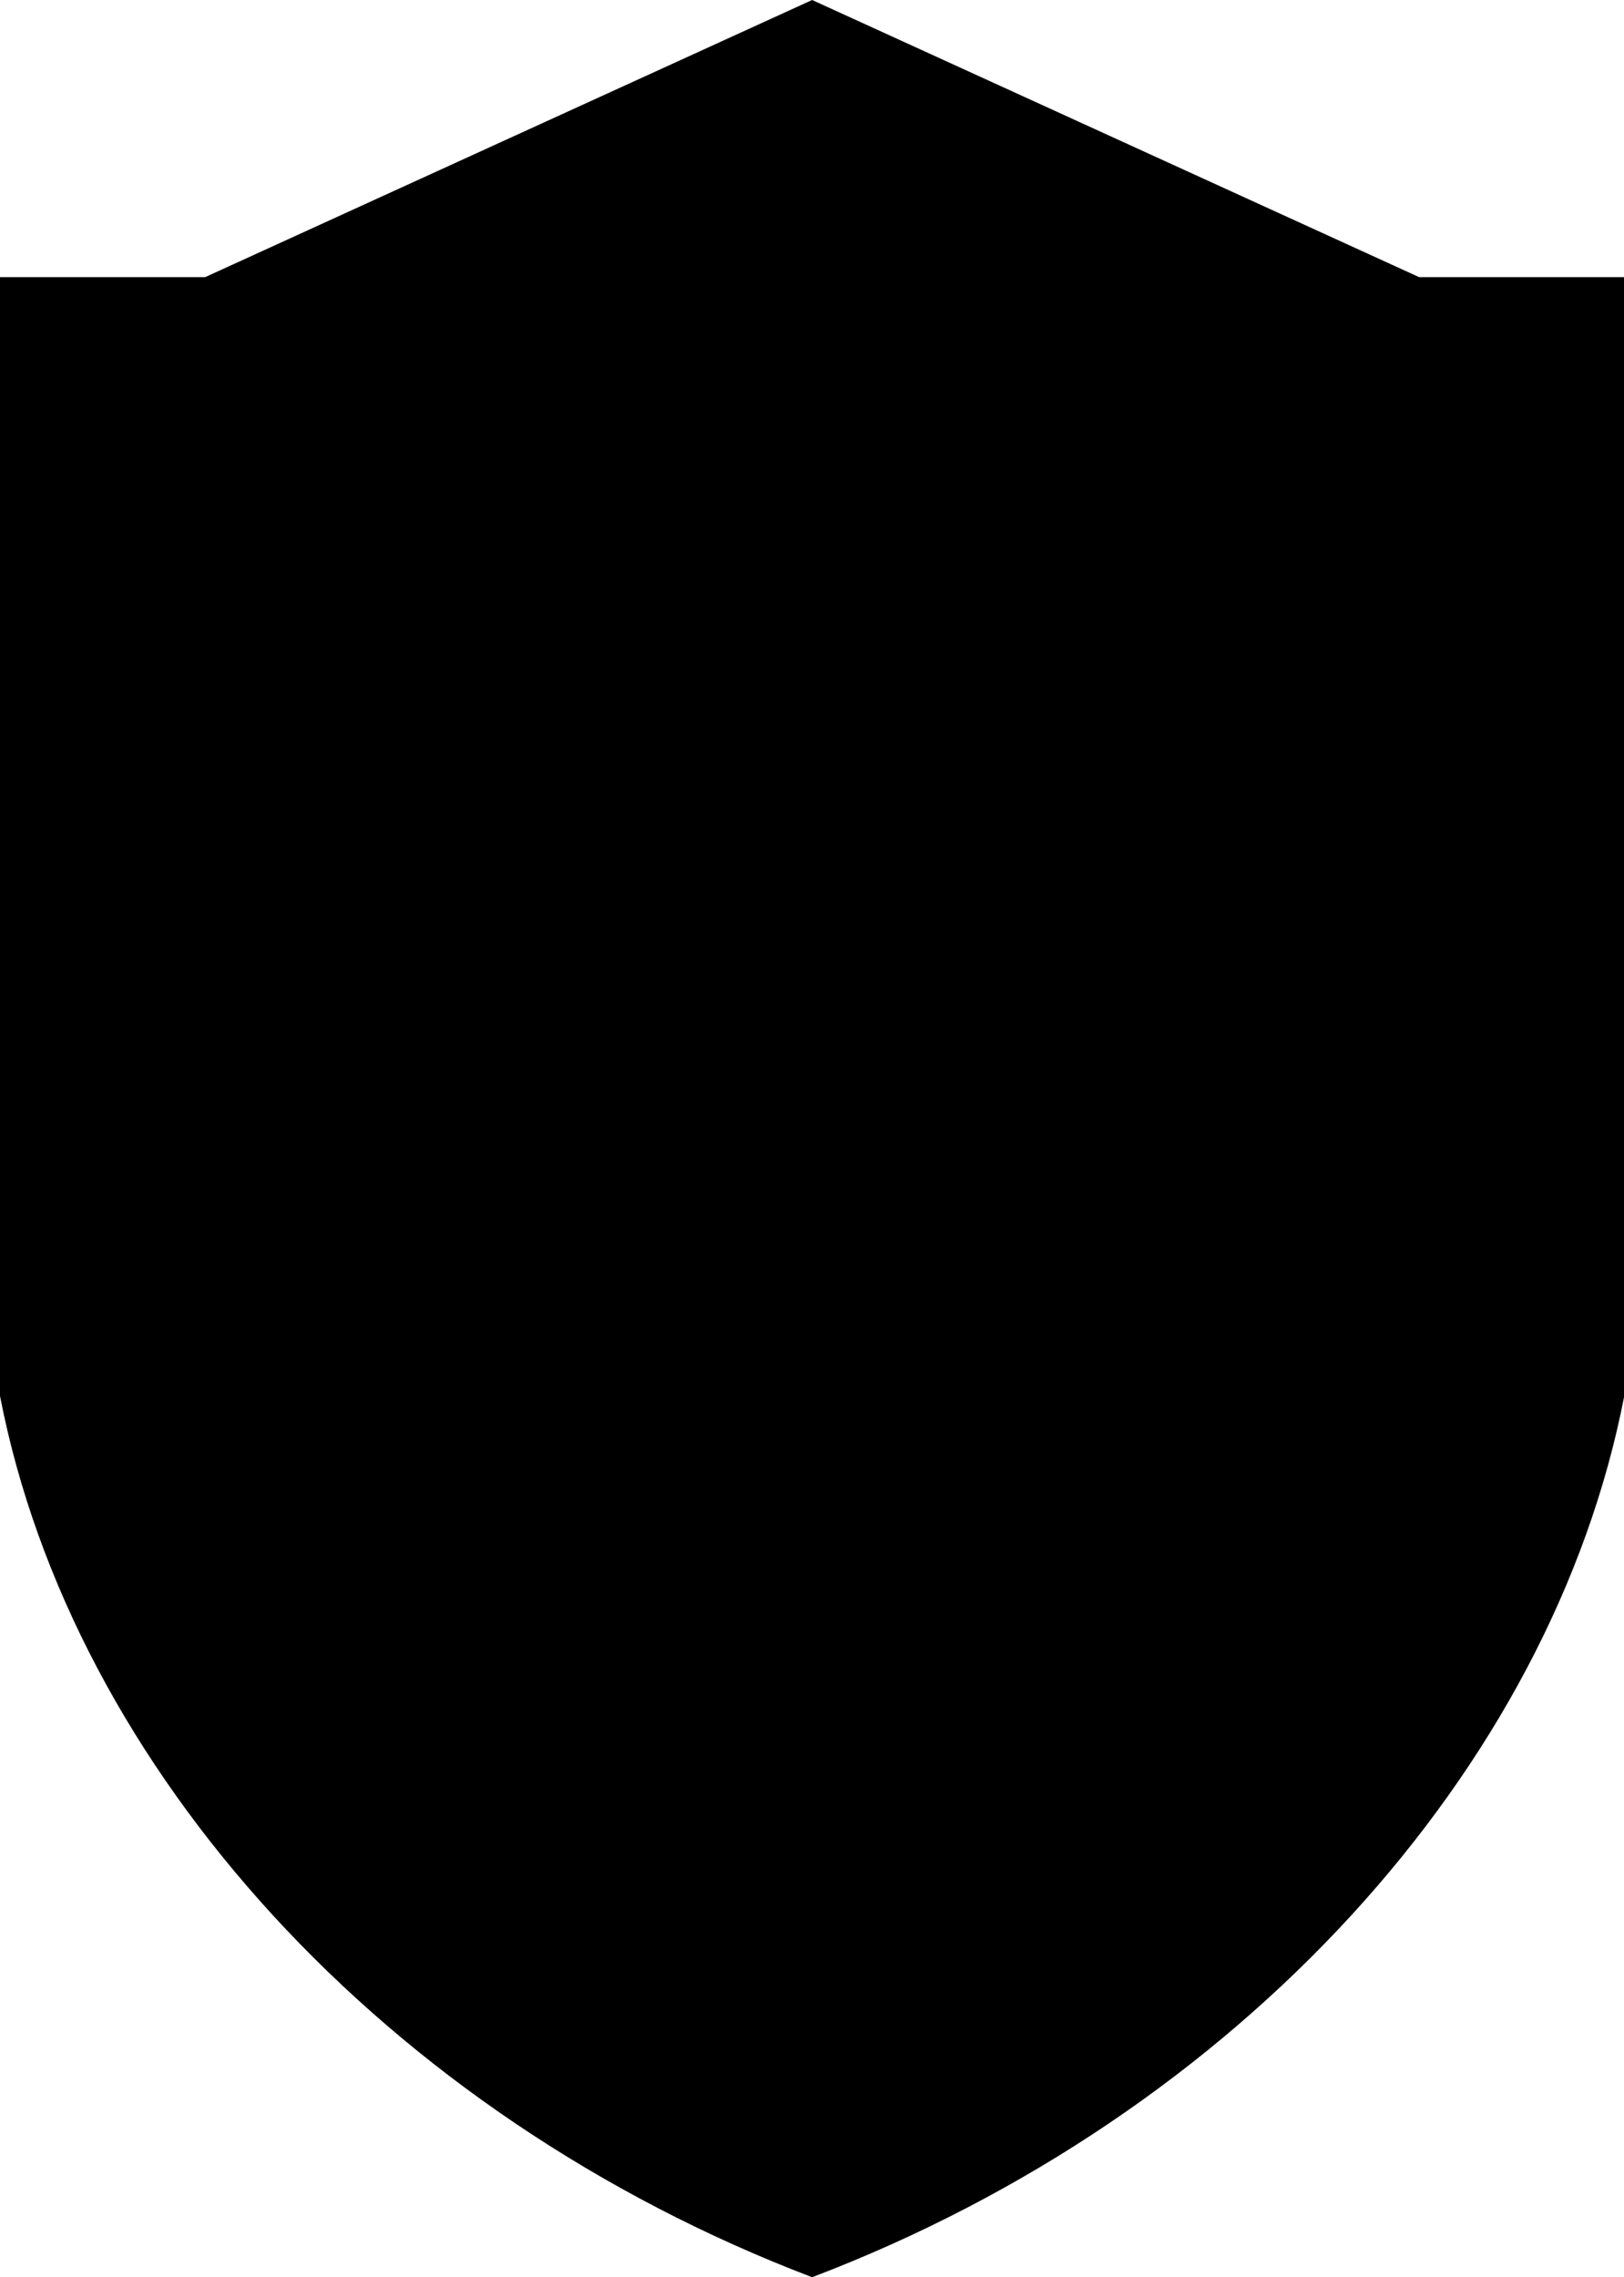
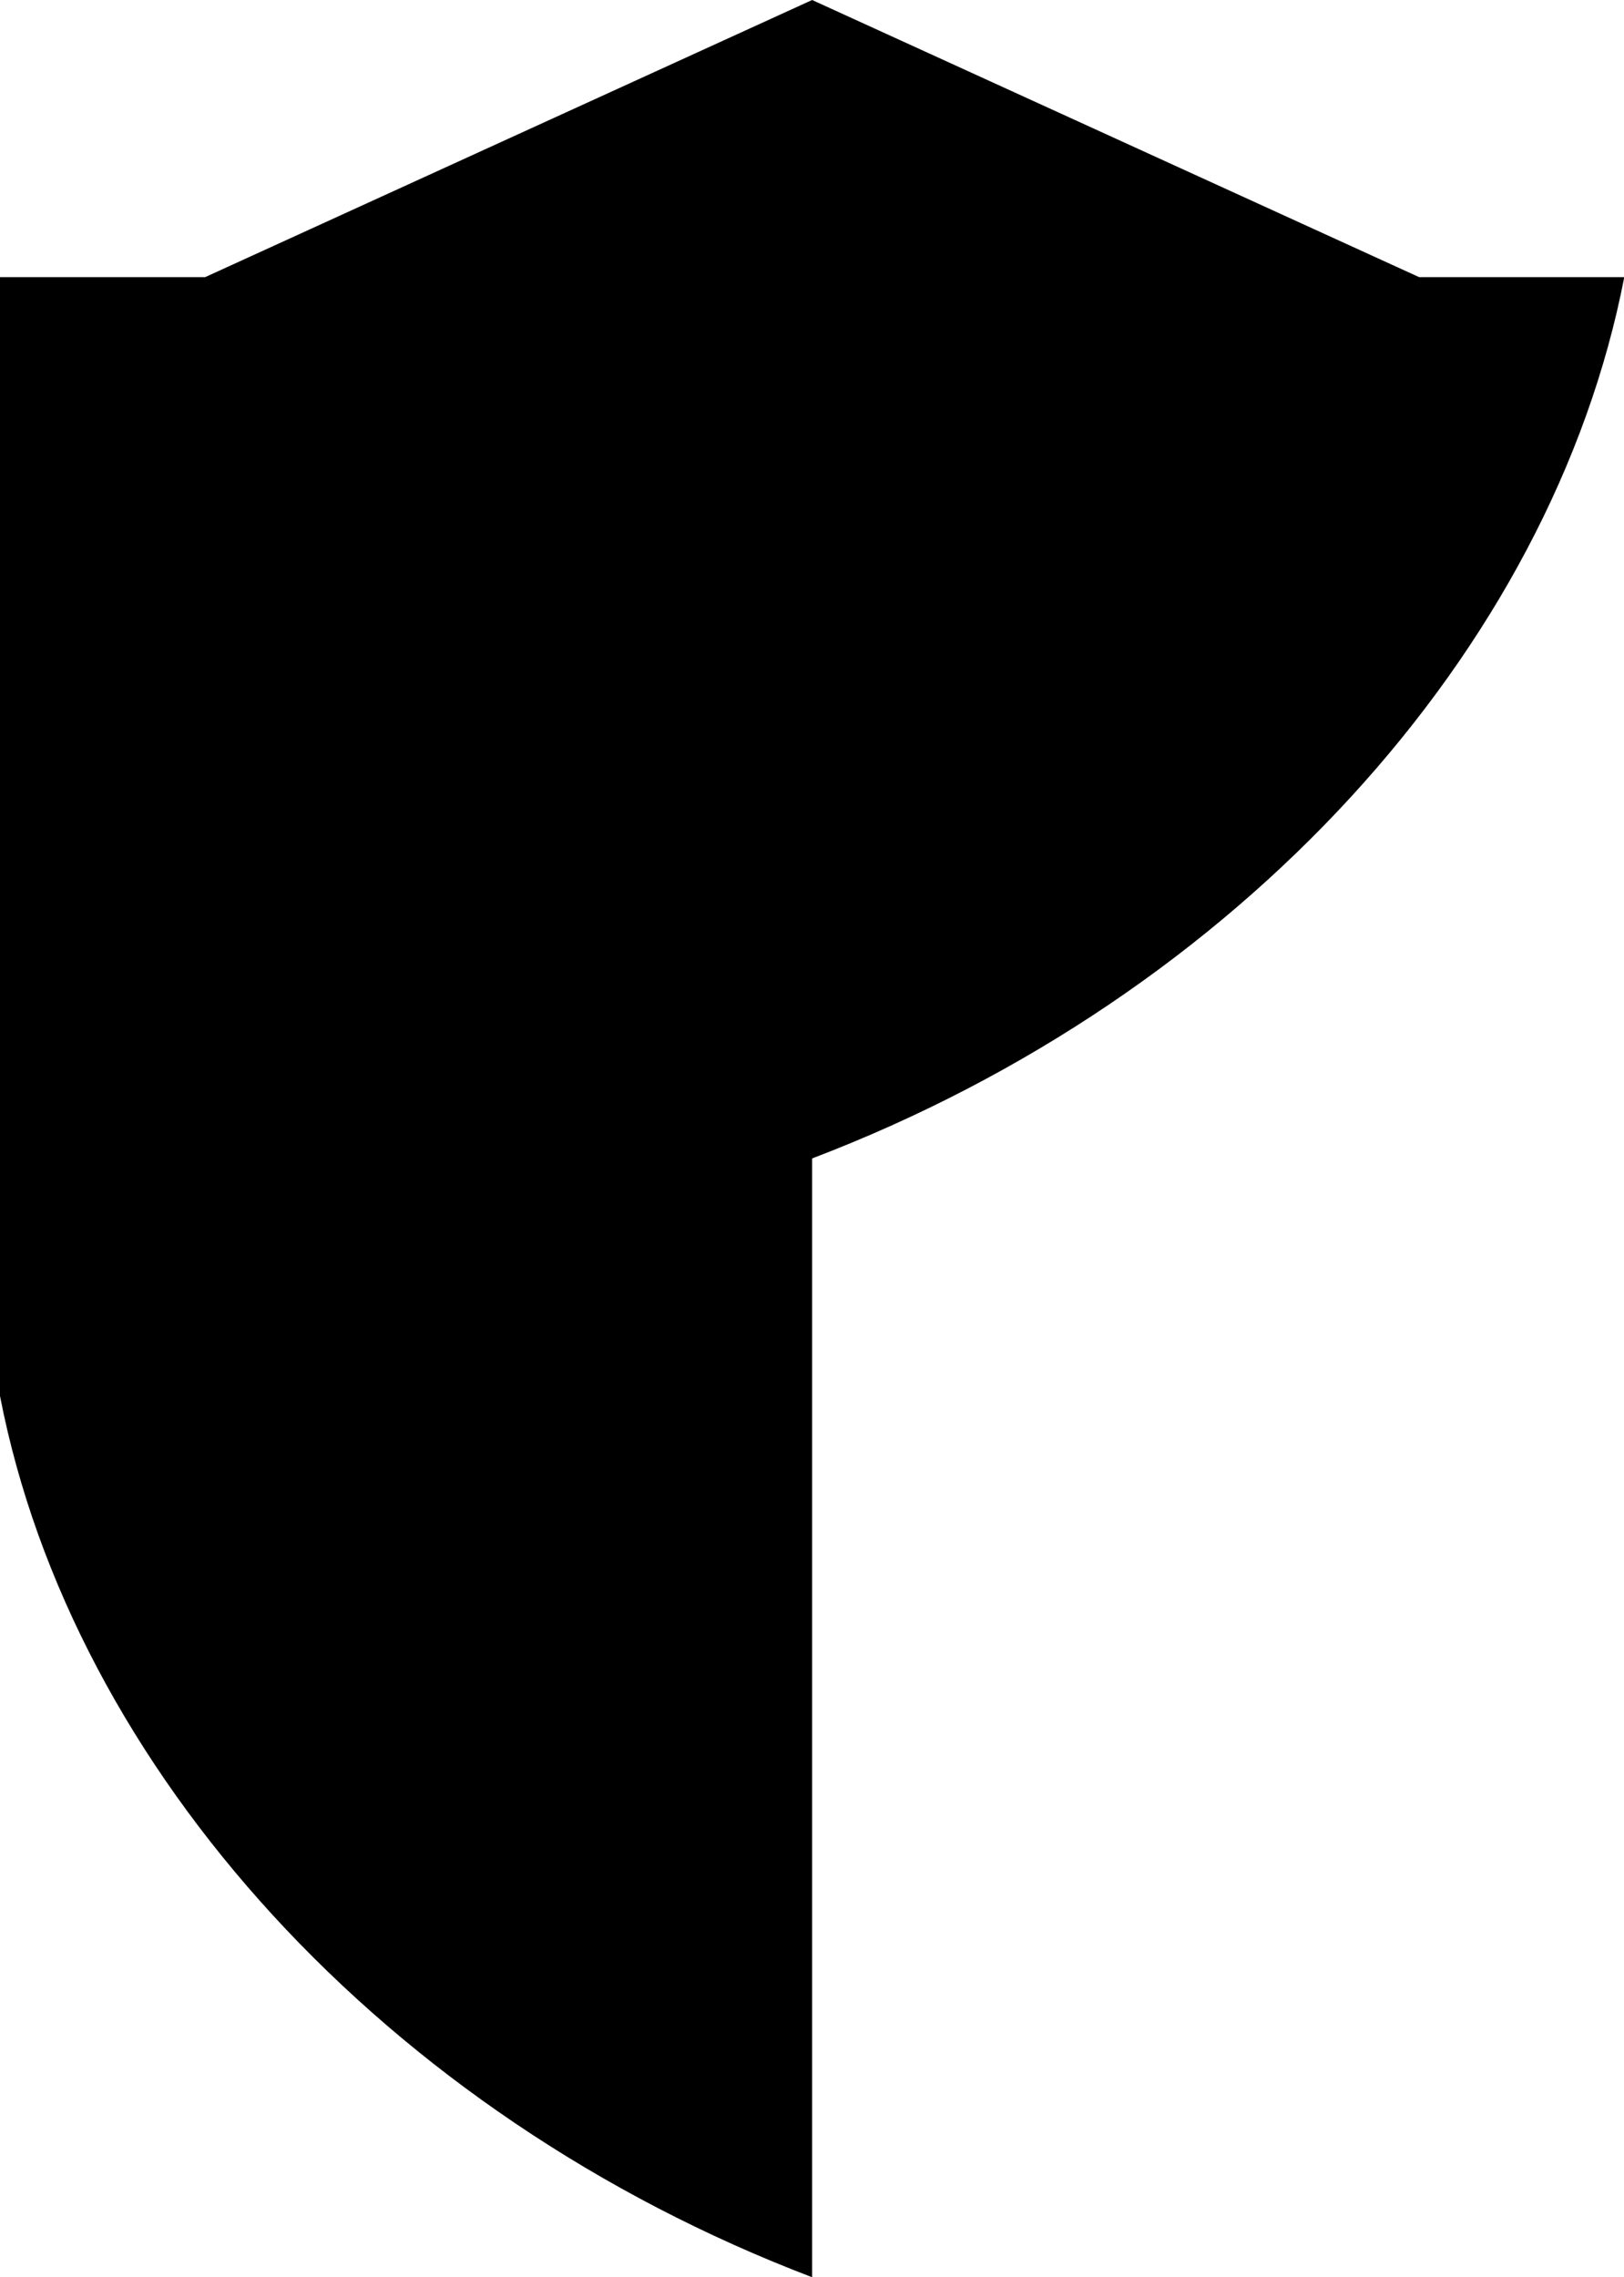
<svg xmlns="http://www.w3.org/2000/svg" id="Layer_2" data-name="Layer 2" viewBox="0 0 60.65 85.04">
  <defs>
    <style>
      .cls-1 {
        fill: #000;
        fill-rule: evenodd;
        stroke-width: 0px;
      }
    </style>
  </defs>
  <g id="Object">
-     <path id="_21" data-name="21" class="cls-1" d="M30.33,85.04C14.4,78.97,2.7,66.07,0,52.13V10.35h7.66L30.33,0l22.67,10.35h7.66v41.78c-2.7,13.94-14.4,26.84-30.33,32.91Z" />
+     <path id="_21" data-name="21" class="cls-1" d="M30.33,85.04C14.4,78.97,2.7,66.07,0,52.13V10.35h7.66L30.33,0l22.67,10.35h7.66c-2.7,13.94-14.4,26.84-30.33,32.91Z" />
  </g>
</svg>